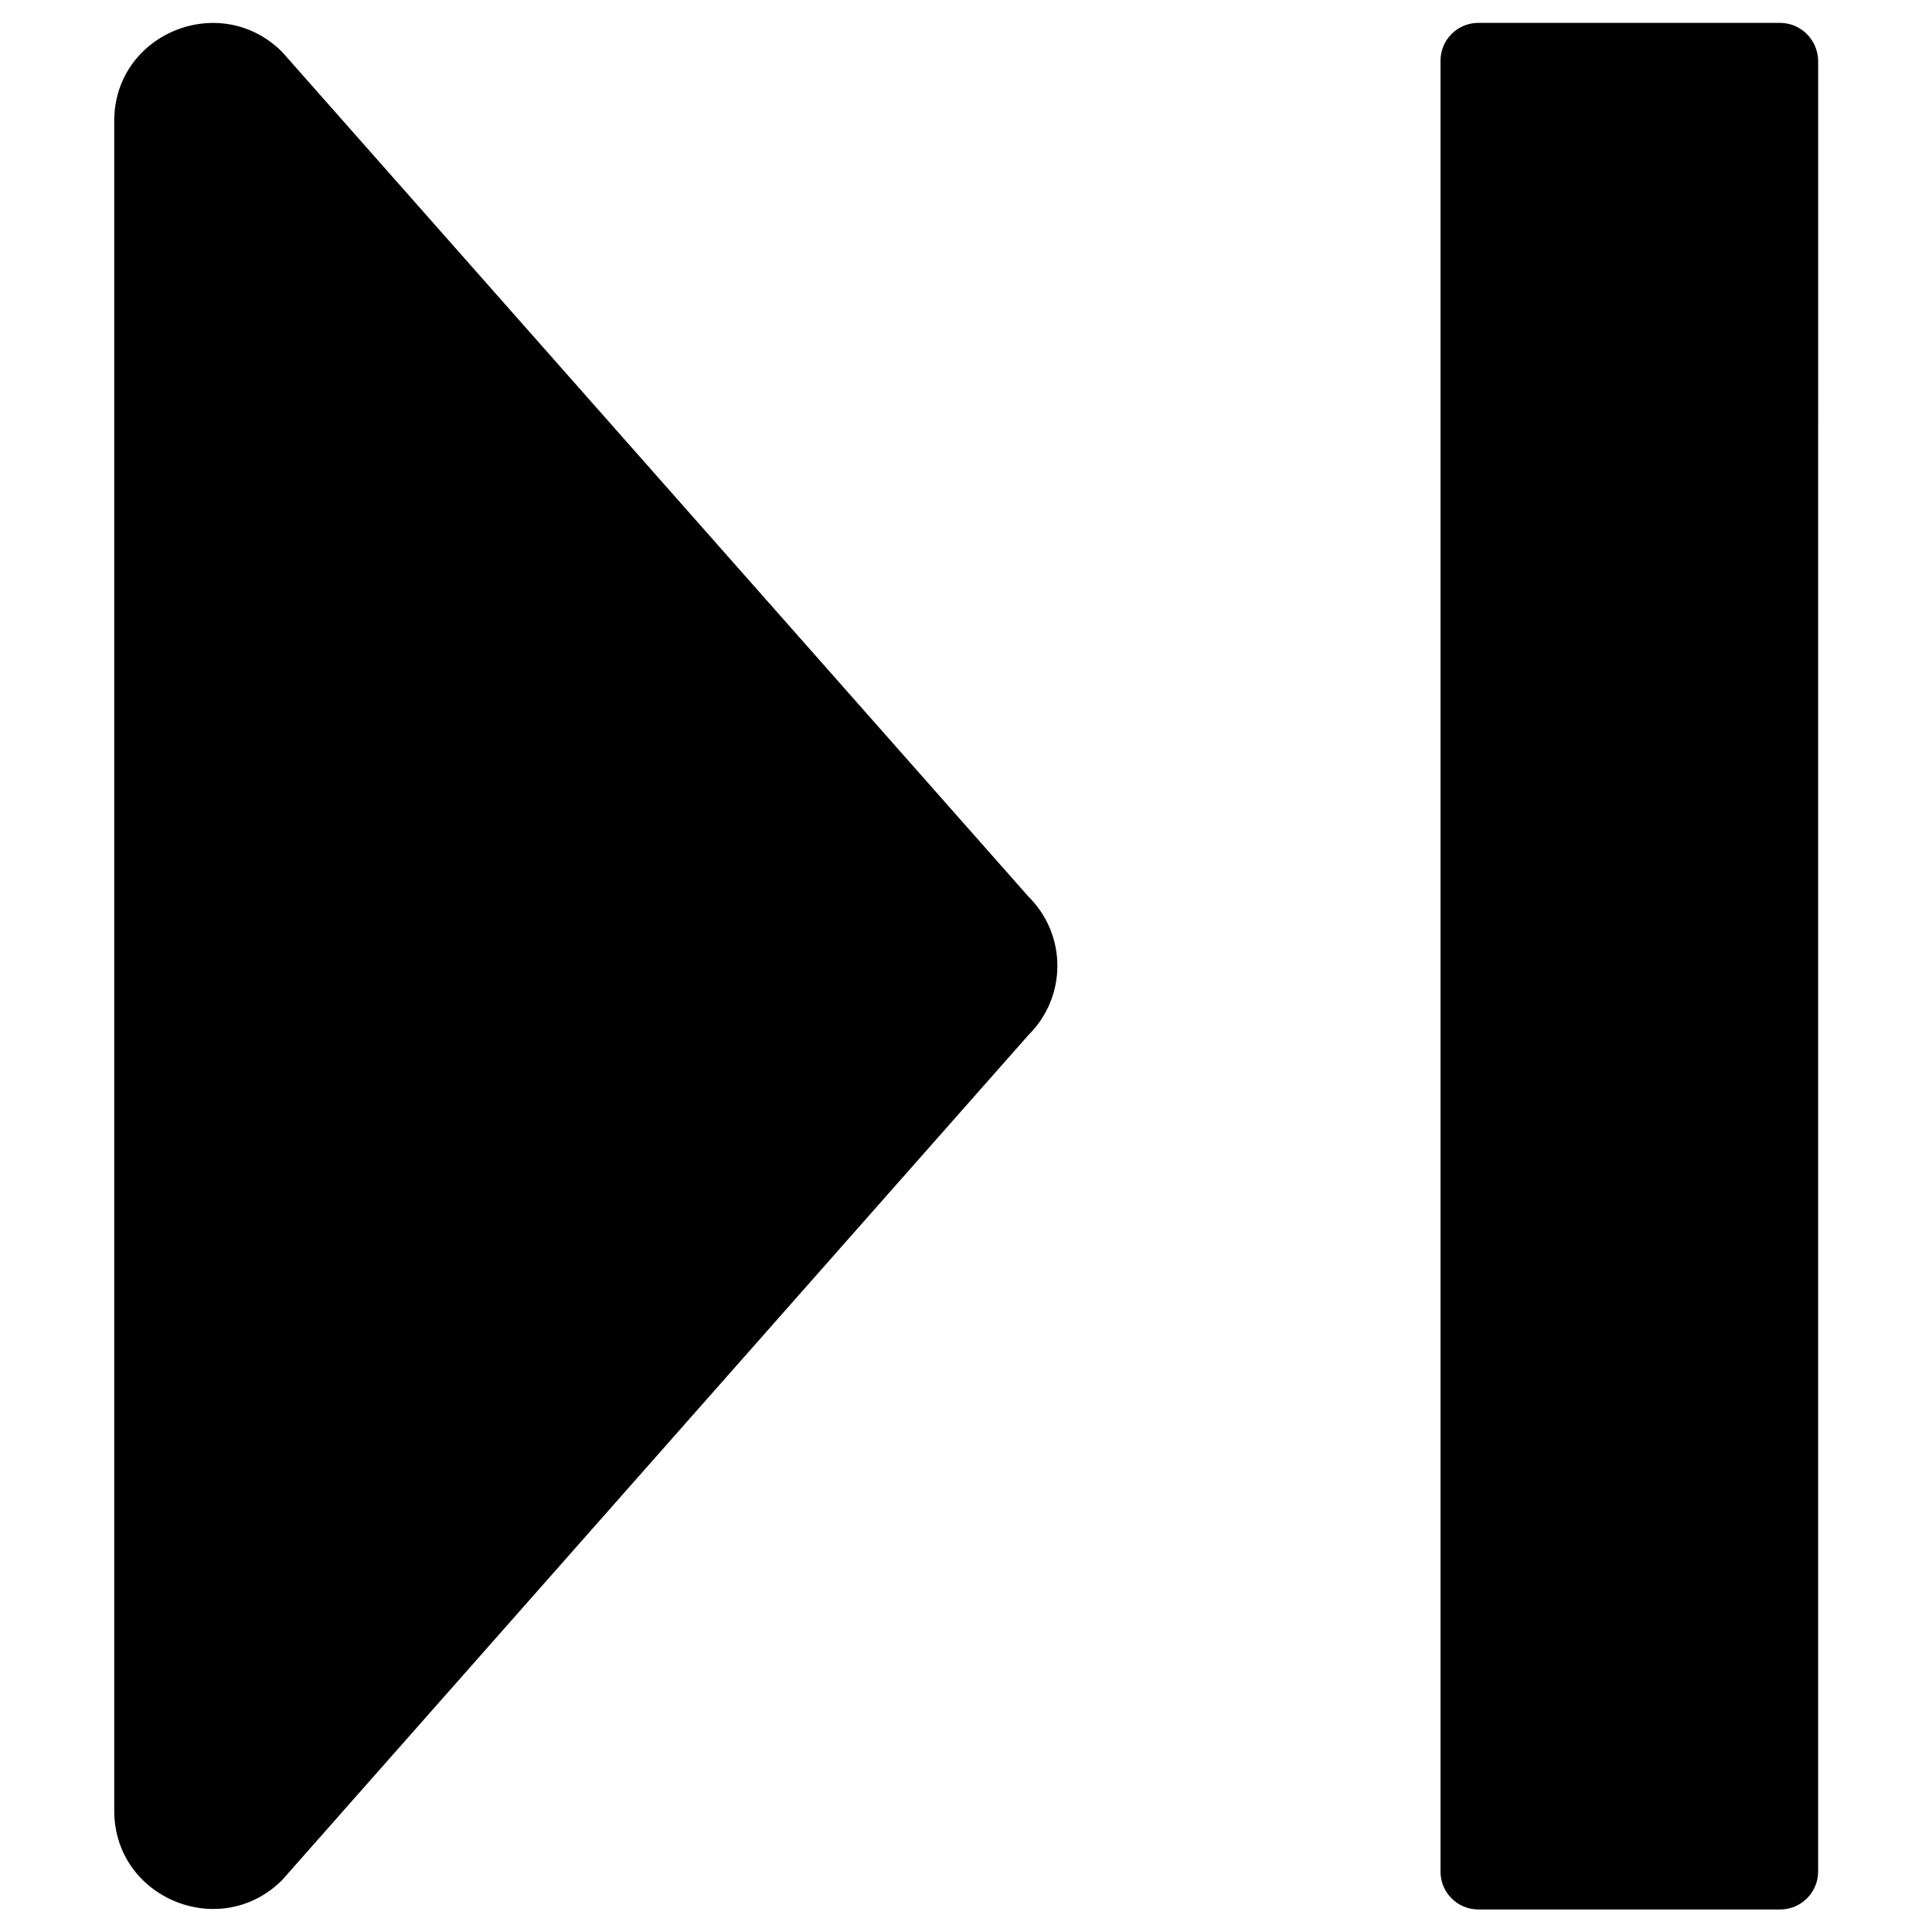
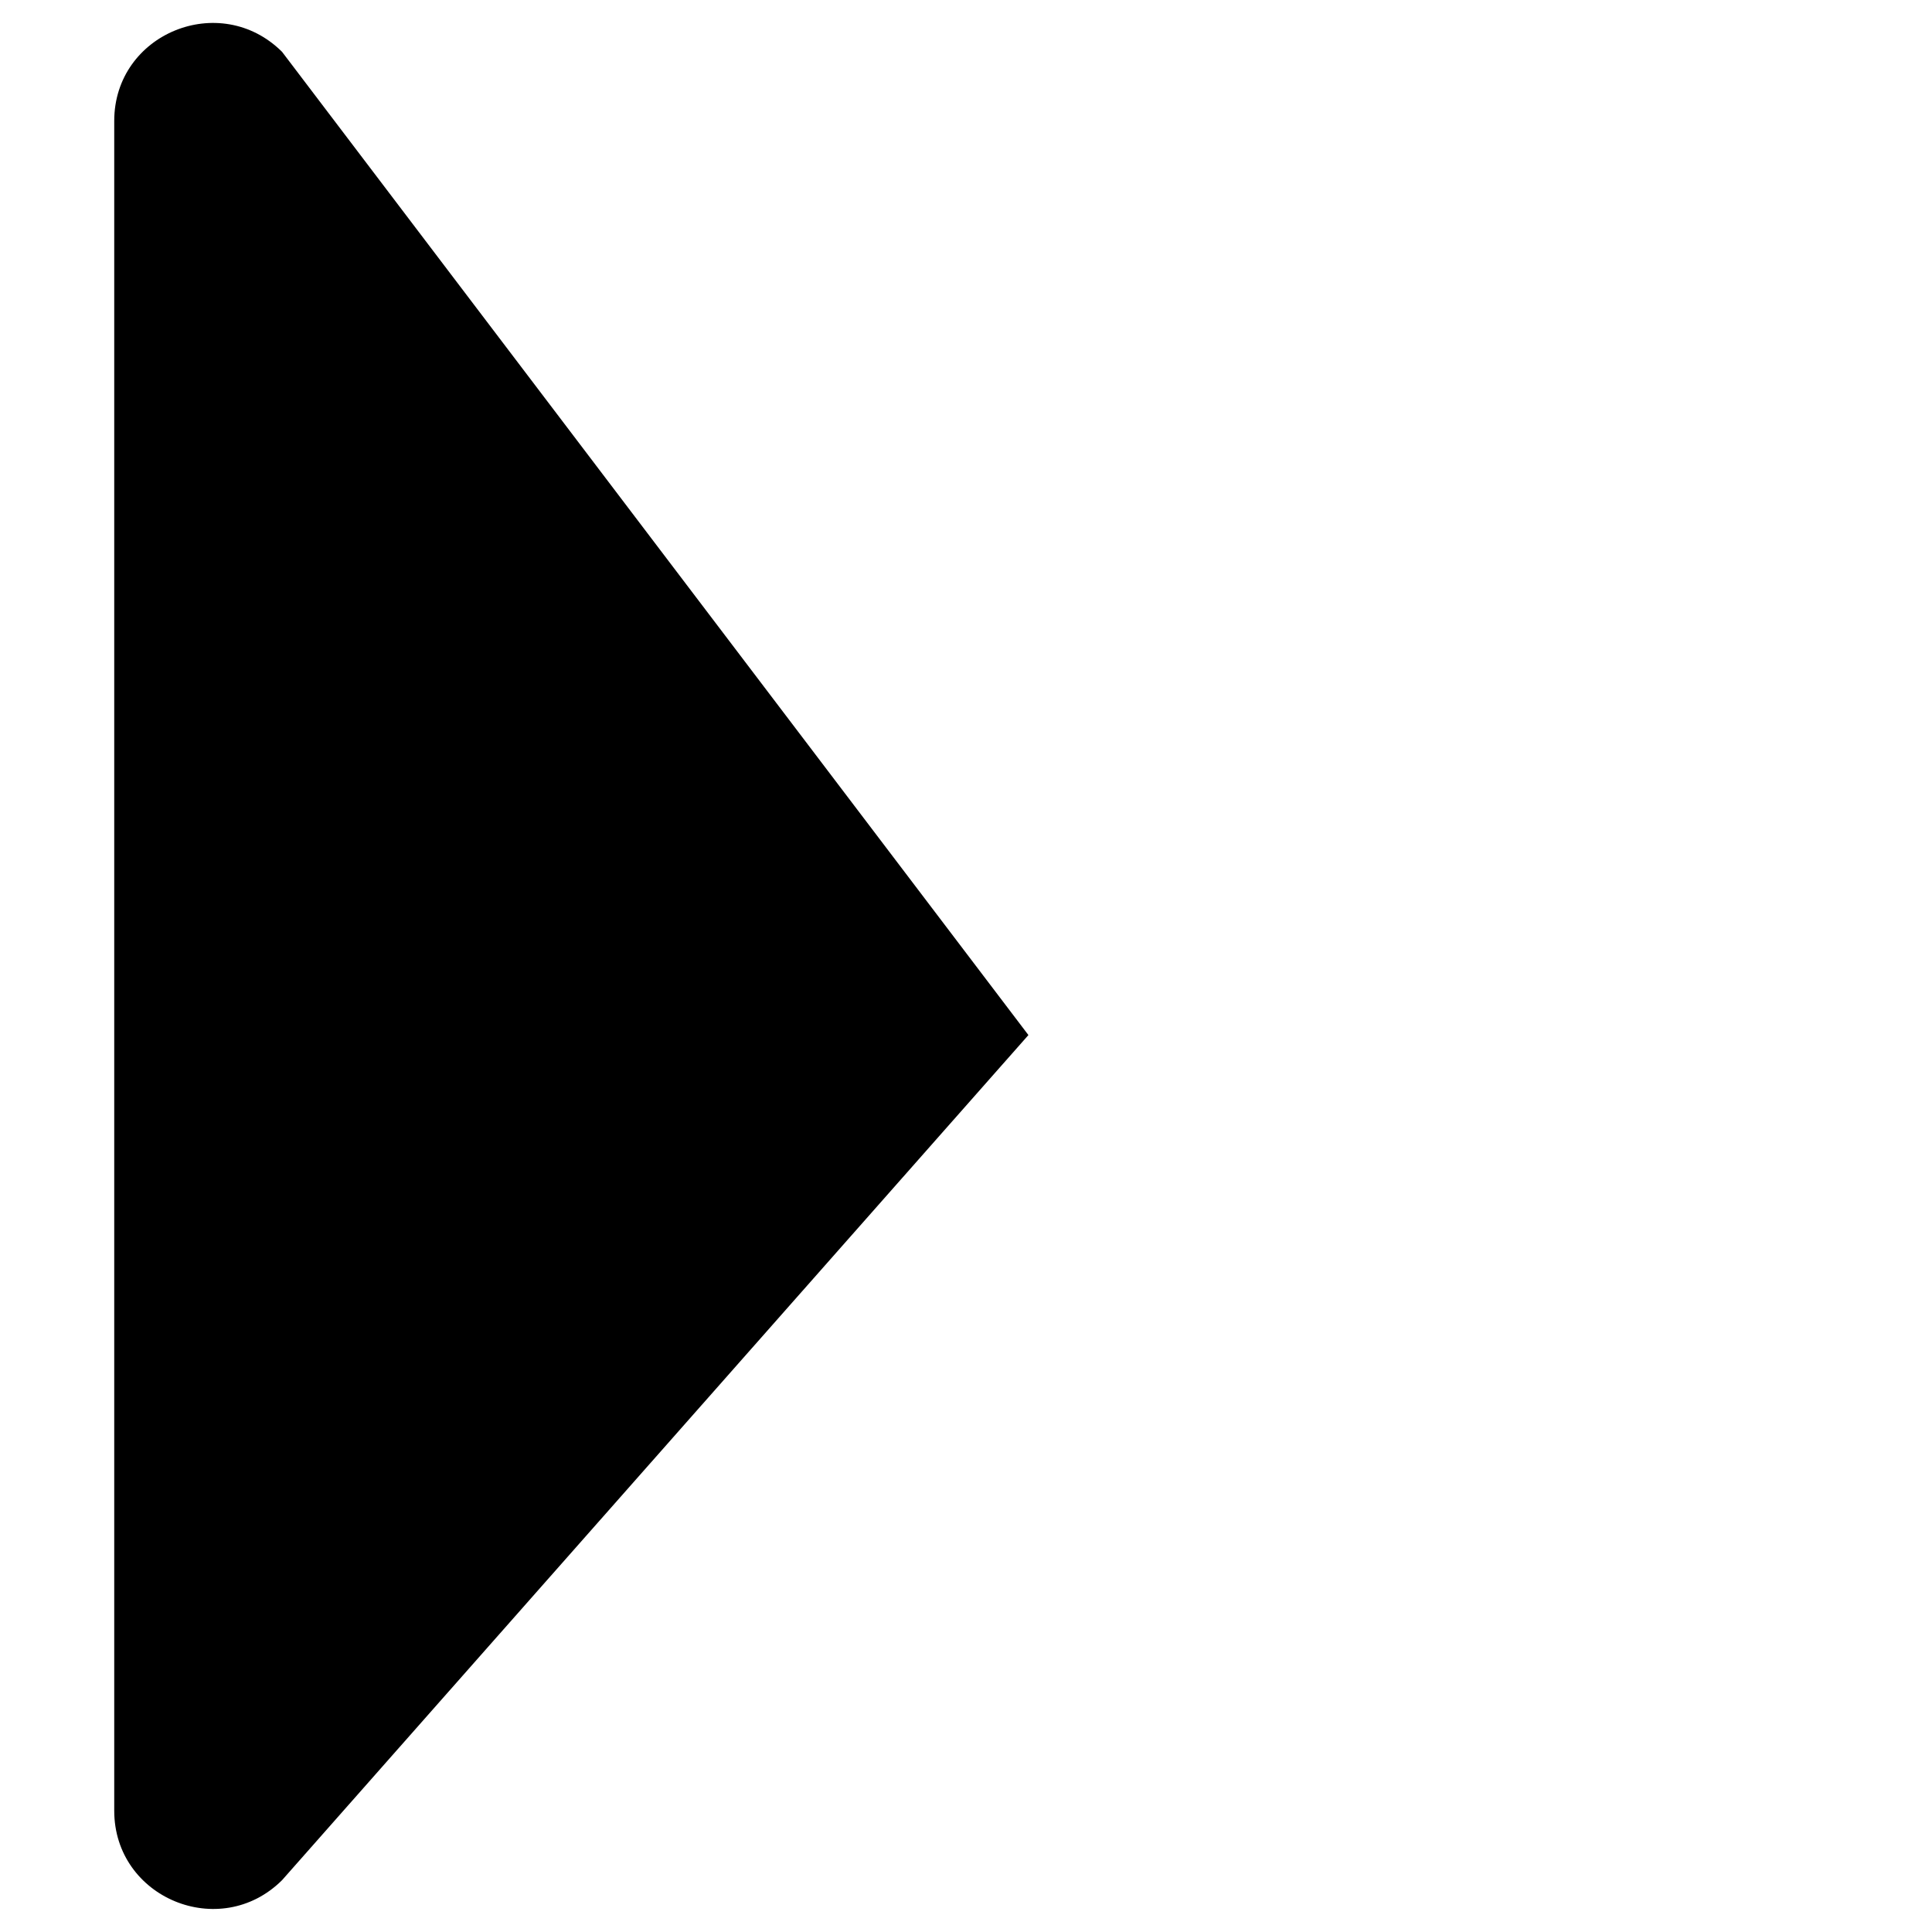
<svg xmlns="http://www.w3.org/2000/svg" fill="#000000" width="800px" height="800px" version="1.1" viewBox="144 144 512 512">
  <g>
-     <path d="m615.69 150.06h-79.902c-5.512 0-10.035 4.43-10.035 10.035v479.9c0 5.512 4.43 10.035 10.035 10.035h80c5.512 0 10.035-4.527 10.035-10.035l0.004-479.9c-0.098-5.609-4.625-10.035-10.137-10.035z" />
-     <path d="m218.75 157.74c-16.434-16.336-44.477-4.824-44.477 18.301v447.82c0 23.125 28.043 34.734 44.477 18.402l197.79-223.96c10.234-10.137 10.234-26.566 0-36.703z" />
+     <path d="m218.75 157.74c-16.434-16.336-44.477-4.824-44.477 18.301v447.82c0 23.125 28.043 34.734 44.477 18.402l197.79-223.96z" />
  </g>
</svg>